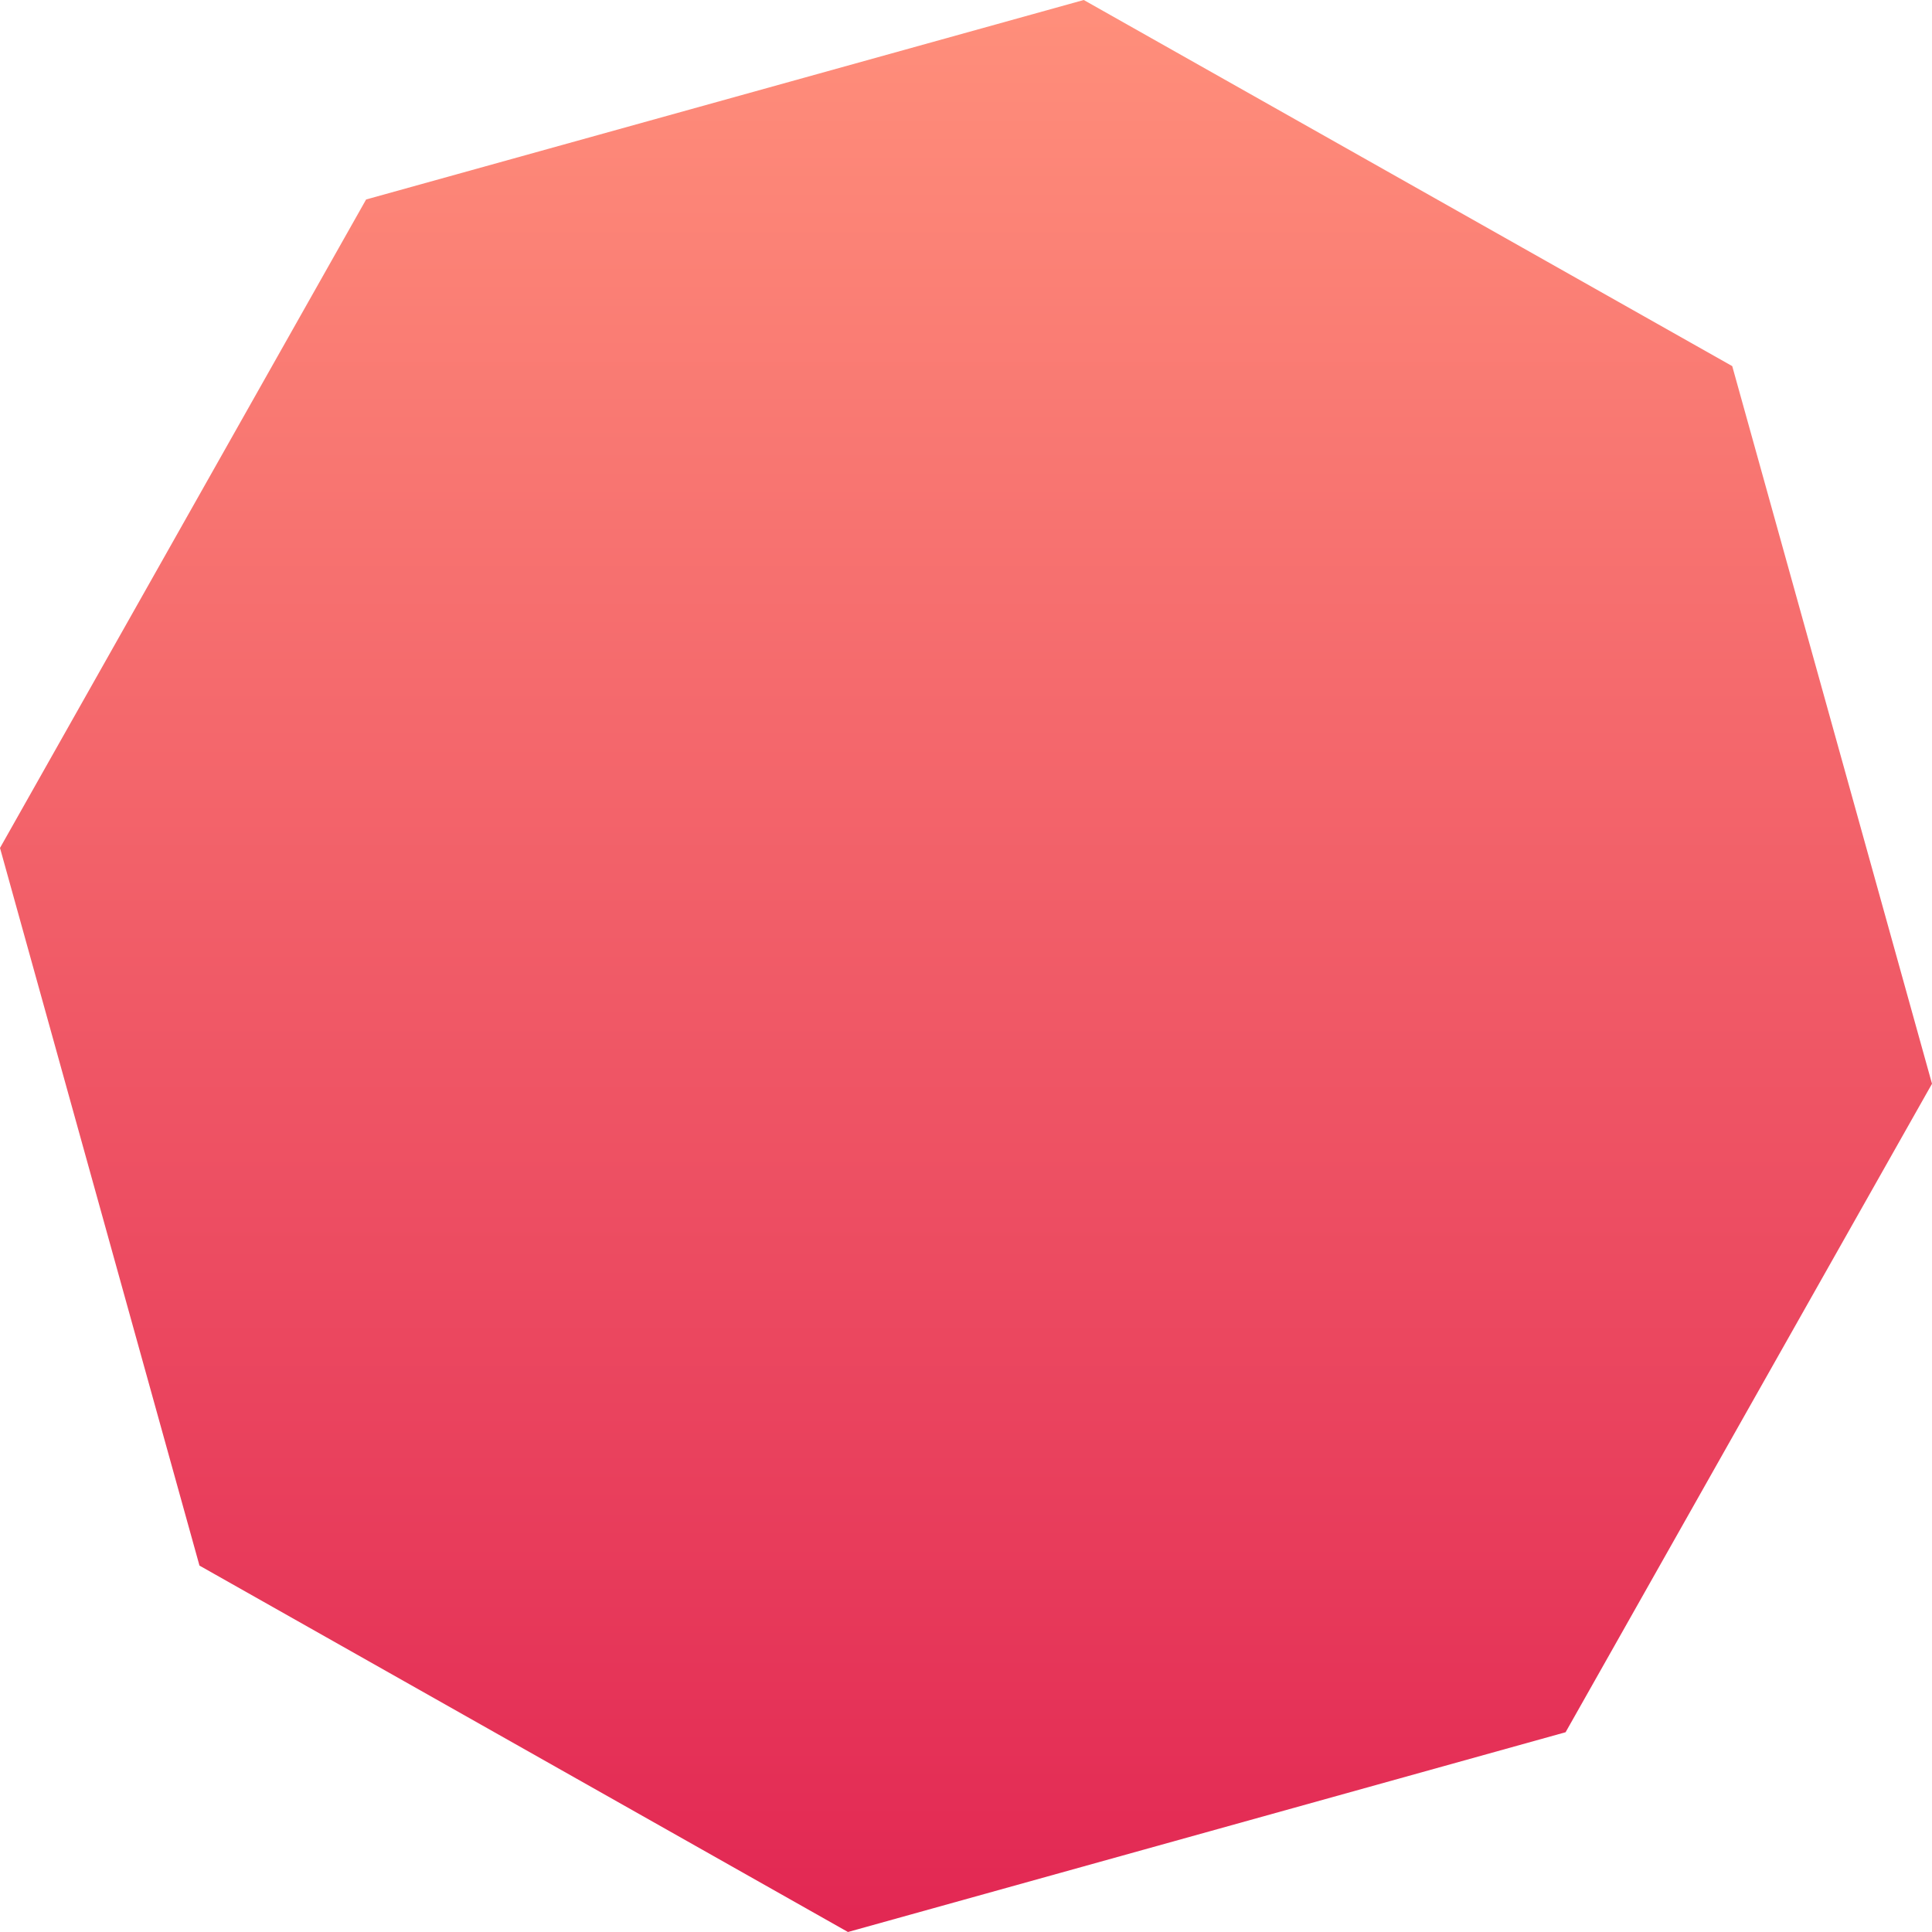
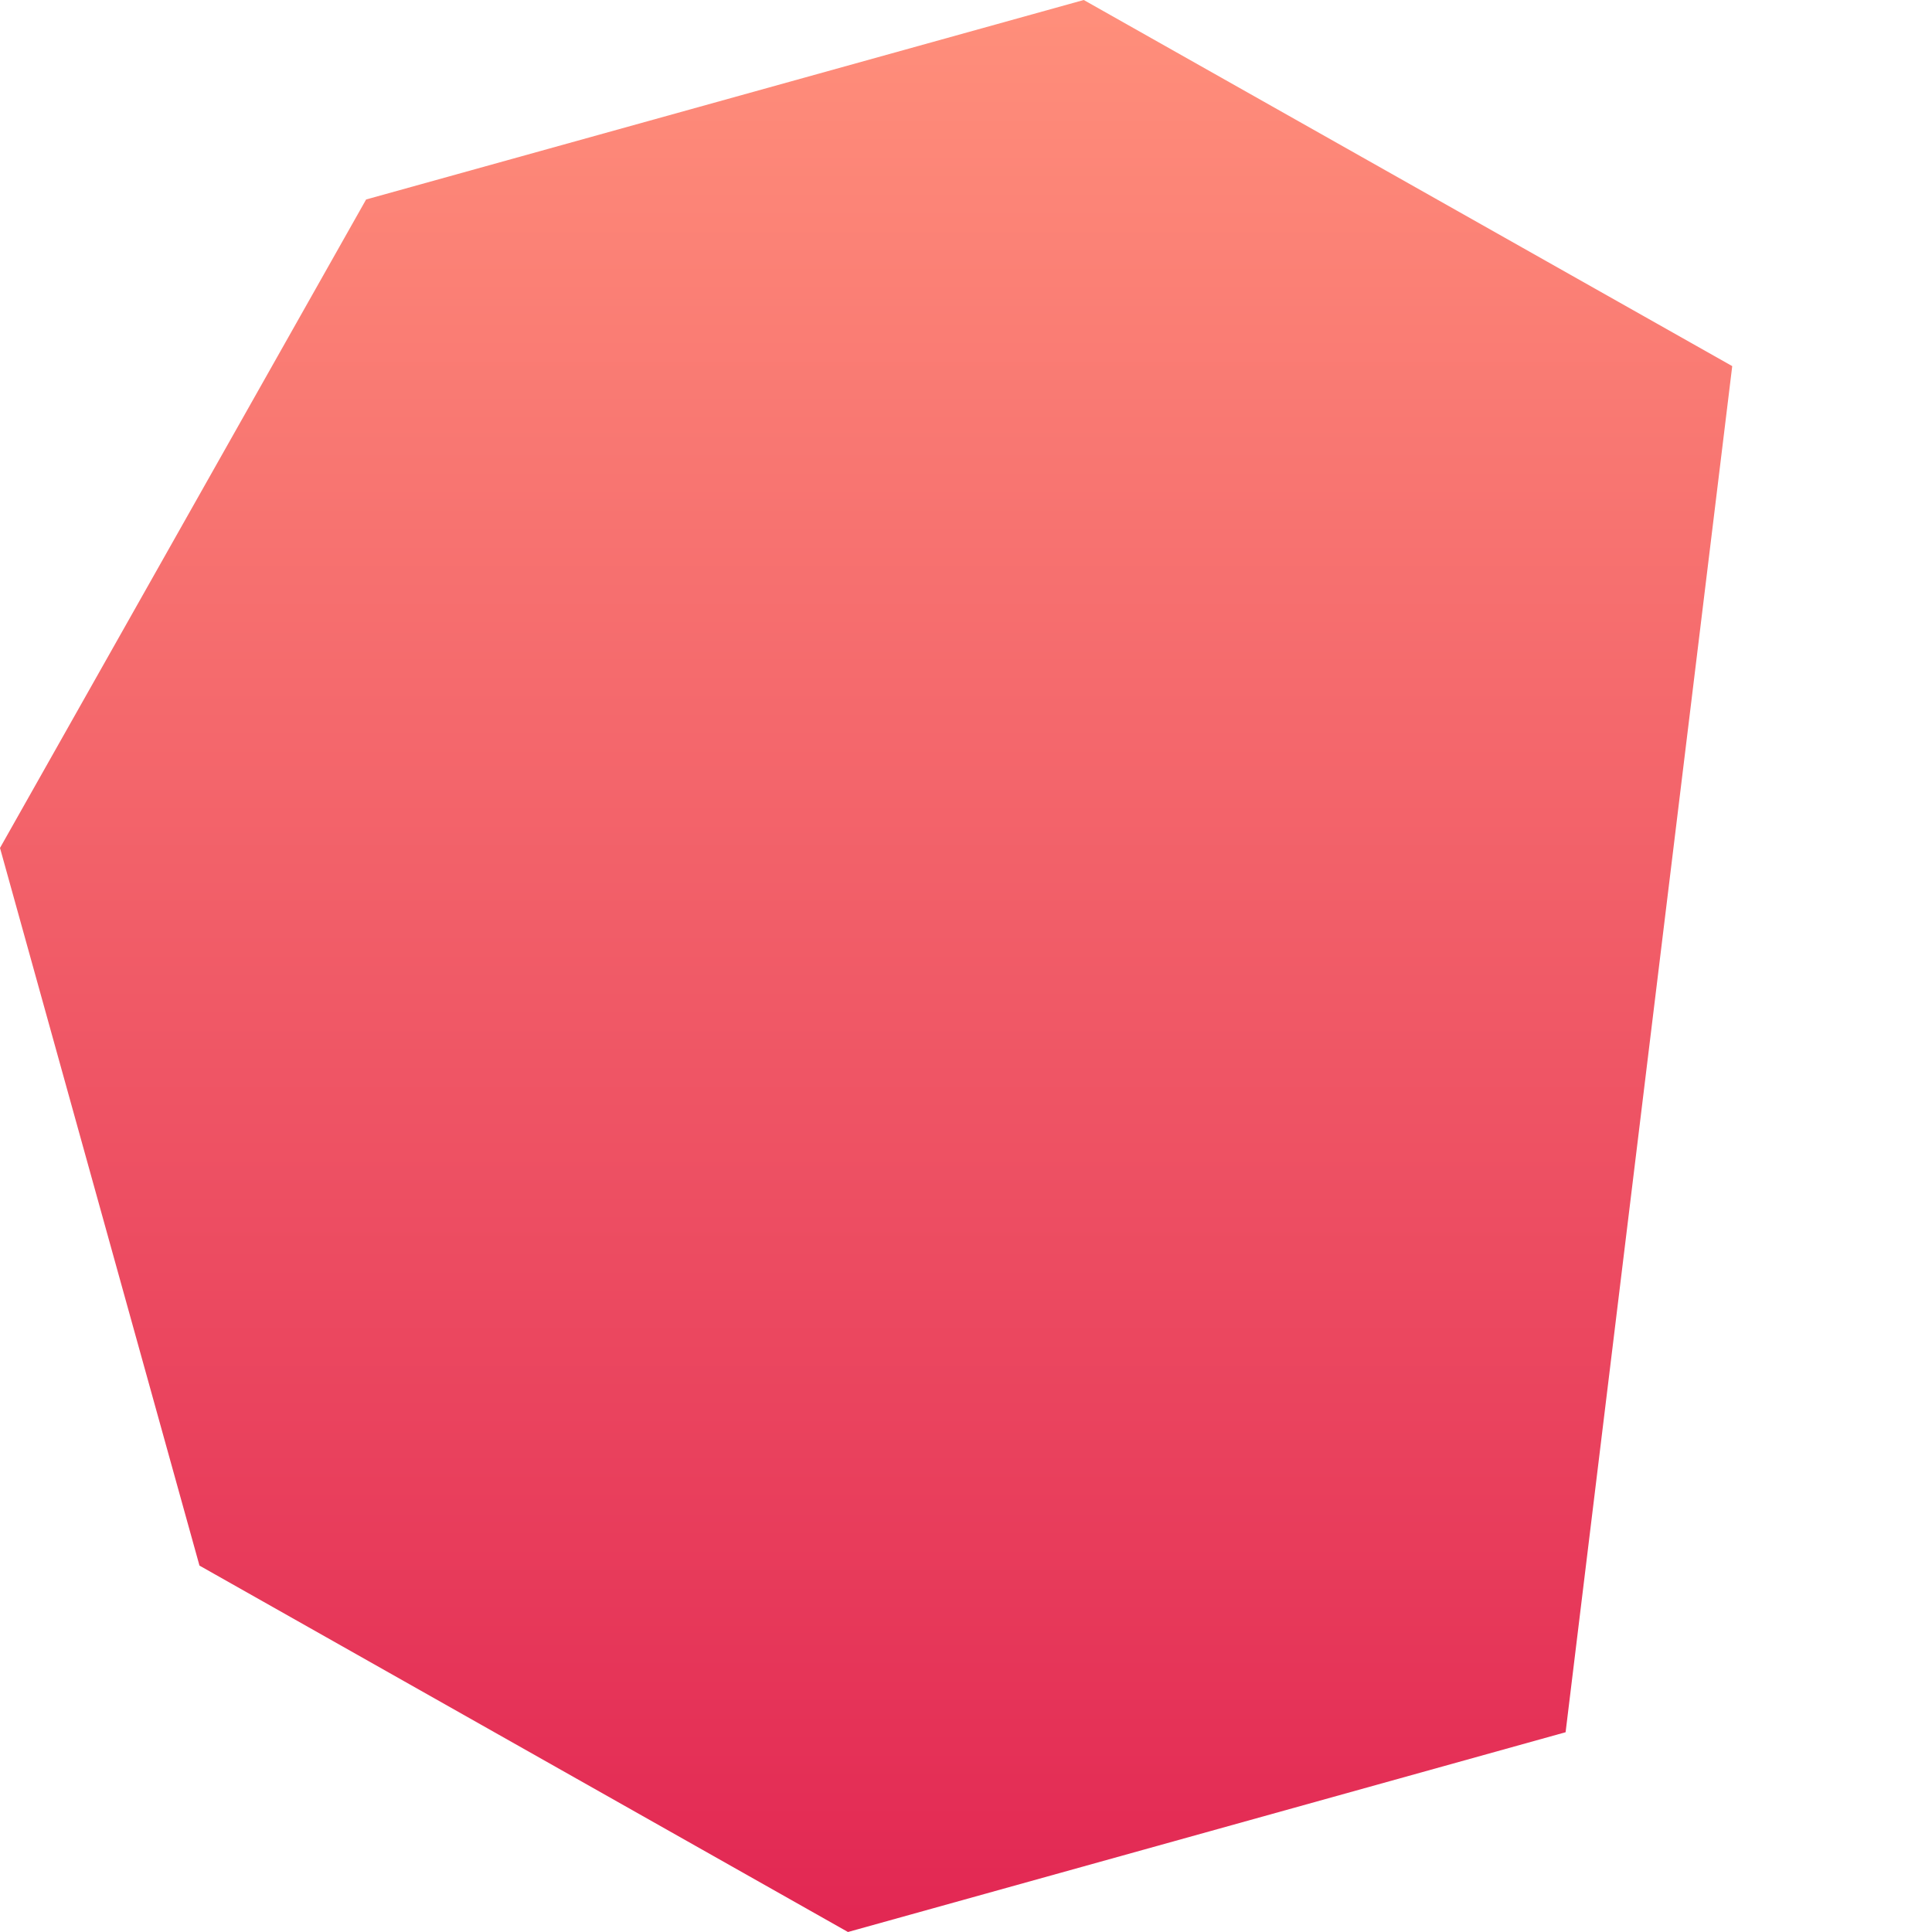
<svg xmlns="http://www.w3.org/2000/svg" width="20" height="20" viewBox="0 0 20 20" fill="none">
-   <path d="M16.207 17.932L8.778 20L2.065 16.207L0 8.778L3.79 2.065L11.219 0L17.932 3.79L20 11.219L16.207 17.932Z" fill="url(#paint0_linear)" />
+   <path d="M16.207 17.932L8.778 20L2.065 16.207L0 8.778L3.79 2.065L11.219 0L17.932 3.79L16.207 17.932Z" fill="url(#paint0_linear)" />
  <defs>
    <linearGradient id="paint0_linear" x1="10" y1="0" x2="10" y2="20" gradientUnits="userSpaceOnUse">
      <stop stop-color="#FF8F7B" />
      <stop offset="1" stop-color="#E22753" />
    </linearGradient>
  </defs>
</svg>